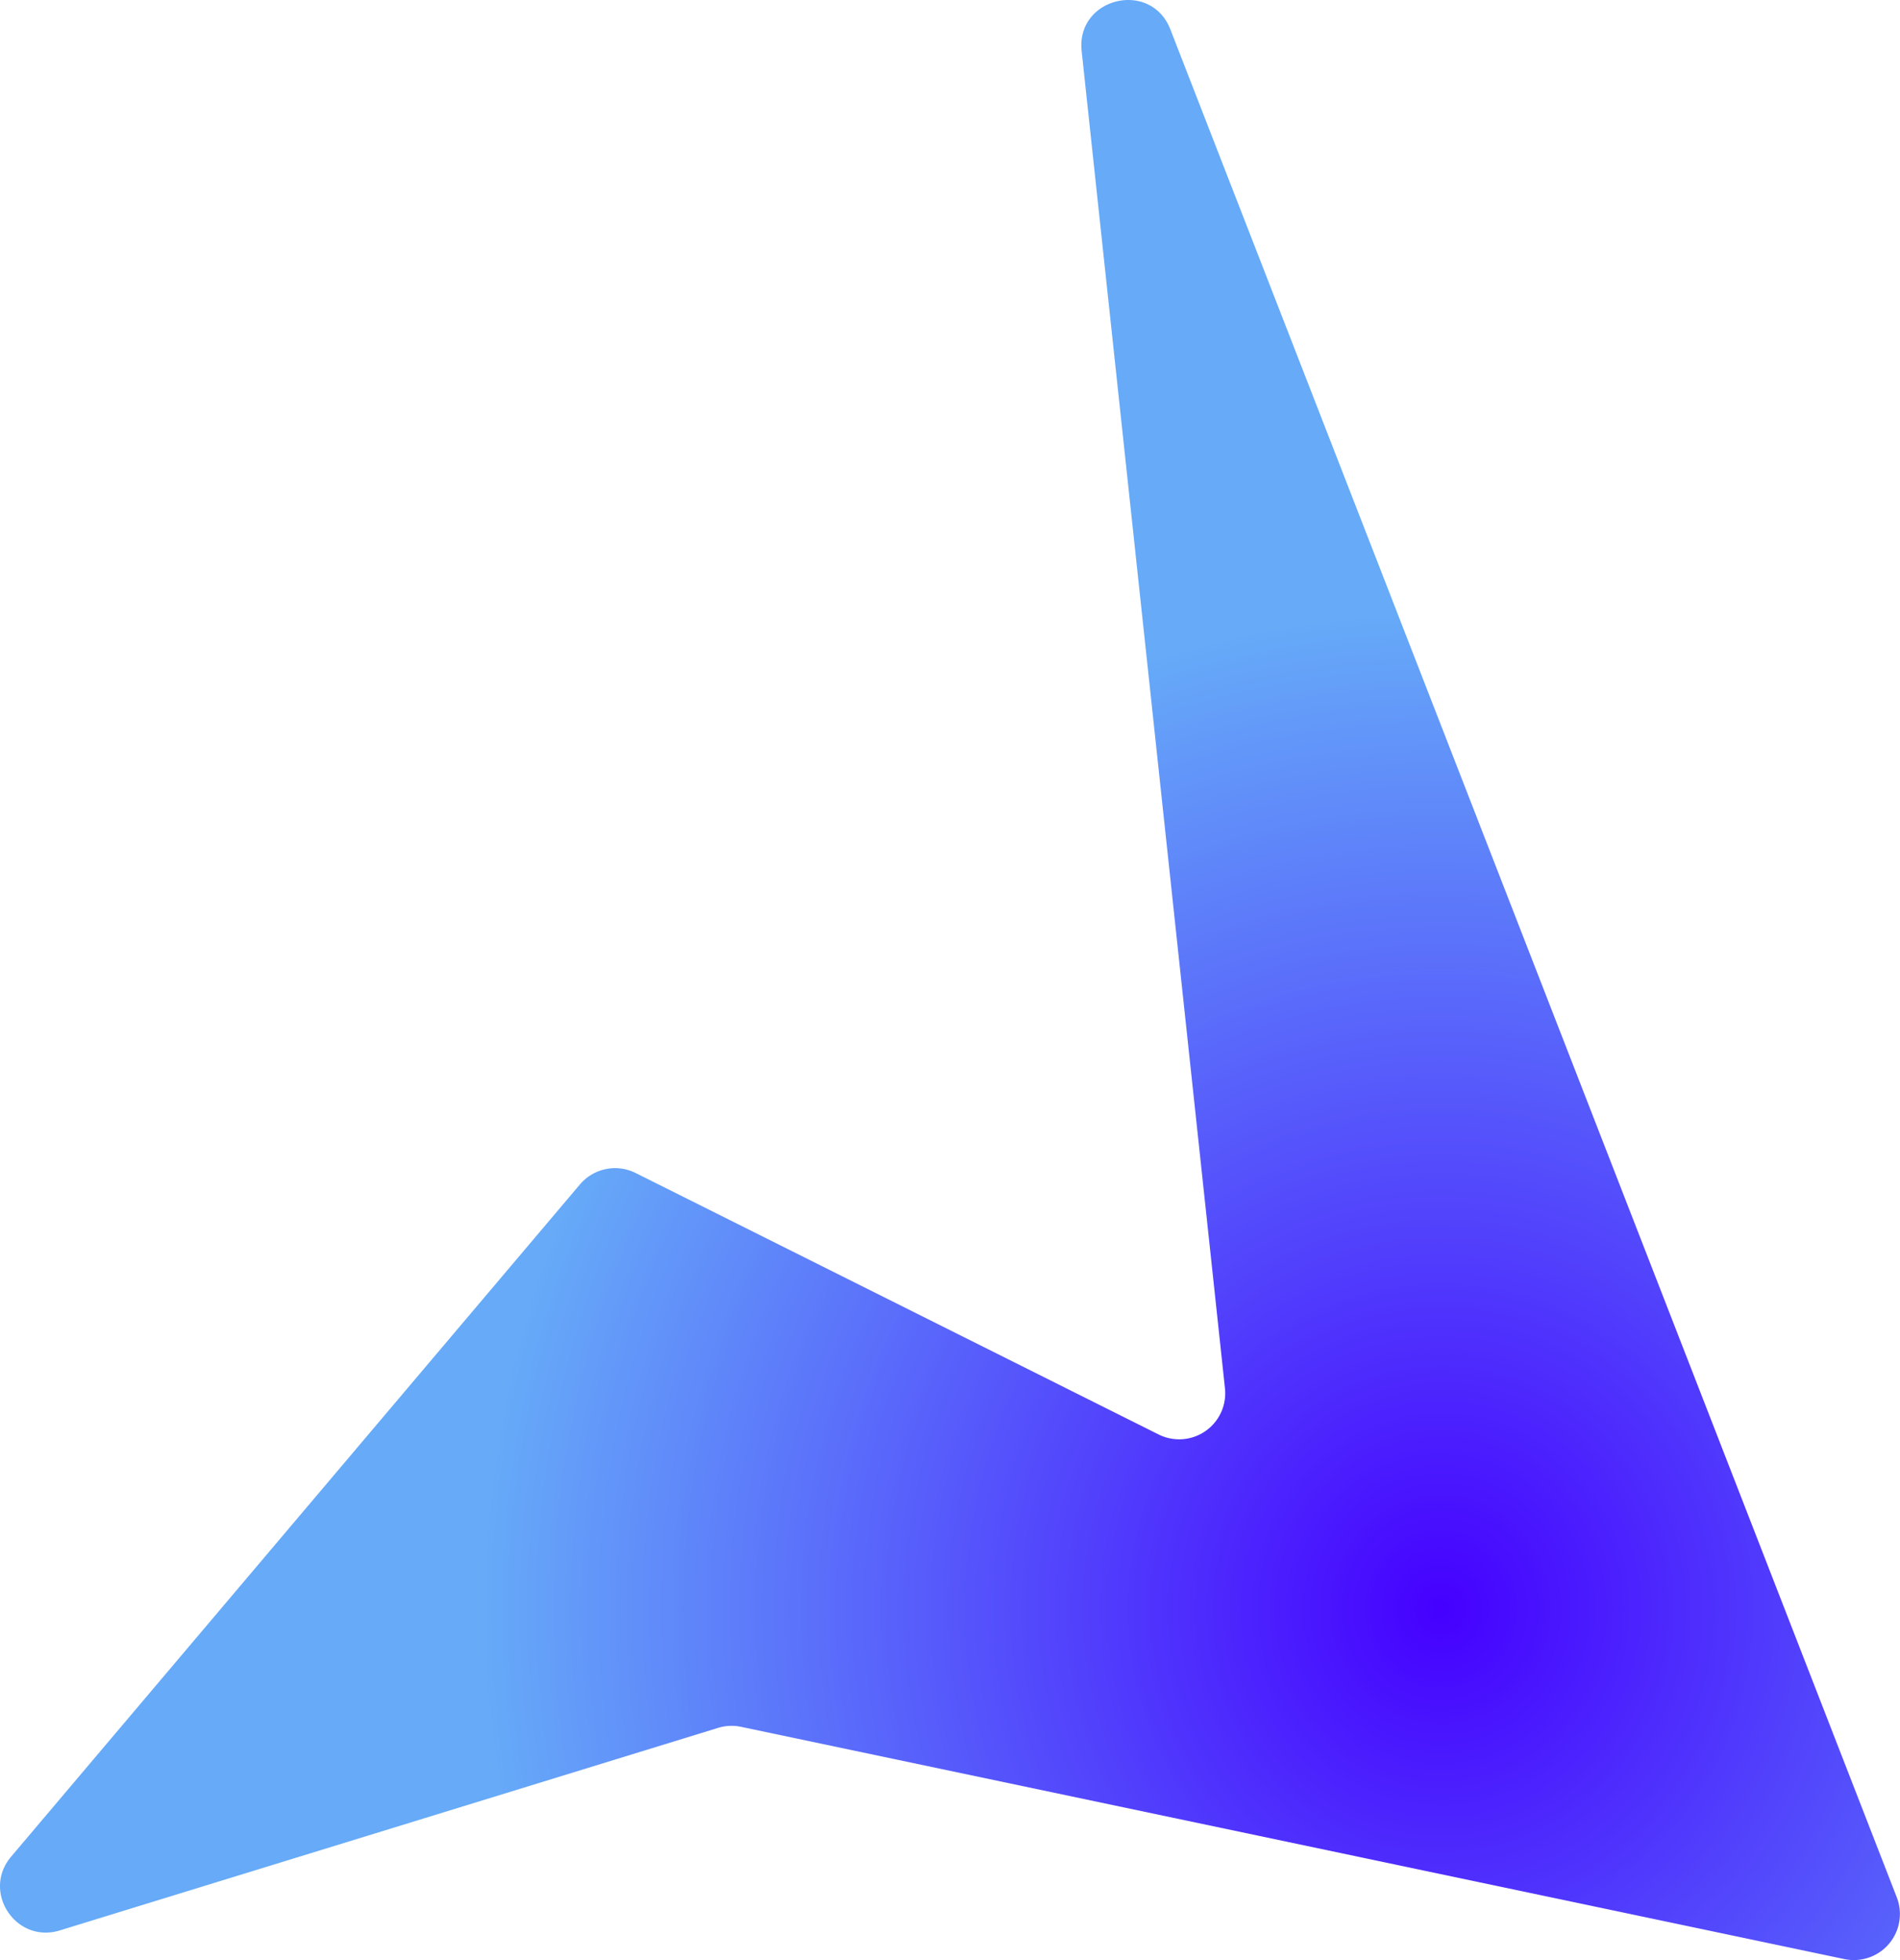
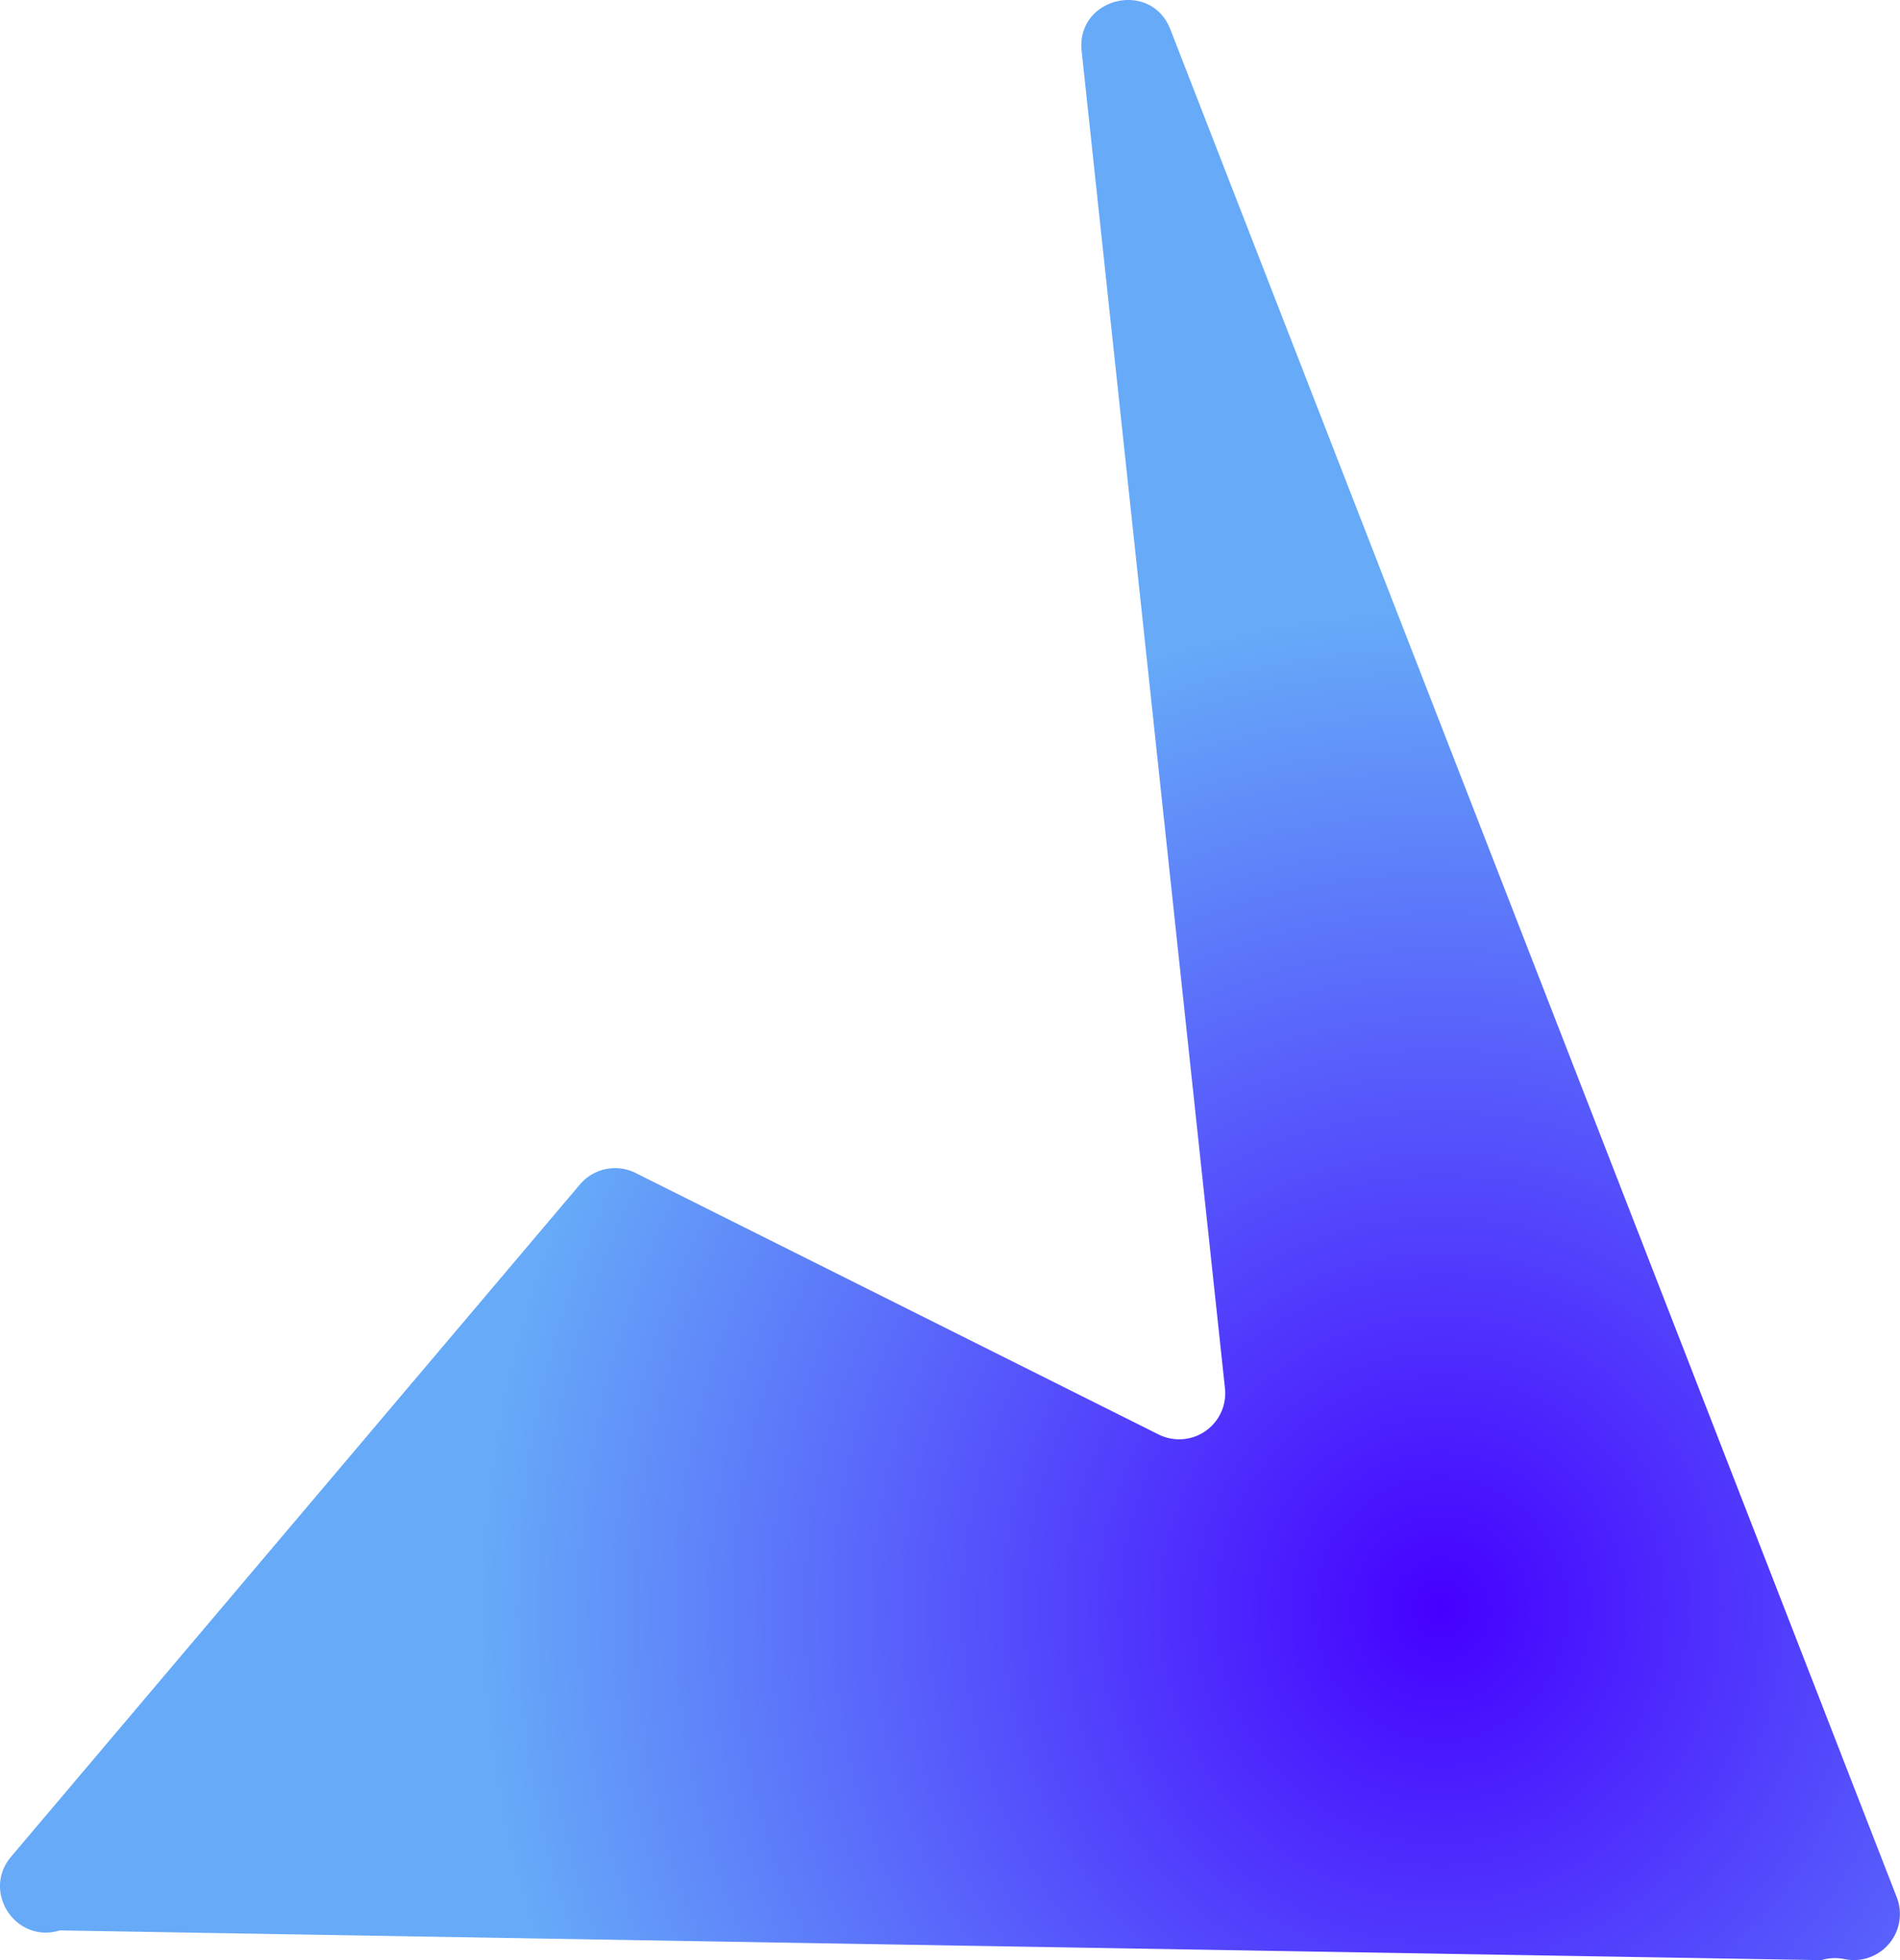
<svg xmlns="http://www.w3.org/2000/svg" width="387.771" height="400.053" viewBox="0 0 387.771 400.053">
  <defs>
    <radialGradient id="radial-gradient" cx="0.761" cy="0.821" r="0.5" gradientUnits="objectBoundingBox">
      <stop offset="0" stop-color="#4500ff" />
      <stop offset="1" stop-color="#66aaf8" />
    </radialGradient>
  </defs>
-   <path id="Path_5" data-name="Path 5" d="M901.708,617.725l148.253,381.228a9.4,9.4,0,0,1-10.694,12.6L814.09,964.15a9.411,9.411,0,0,0-4.7.215L675.054,1005.7c-8.972,2.76-16-7.89-9.938-15.053L781.2,853.453a9.4,9.4,0,0,1,11.379-2.335L899.3,904.478a9.4,9.4,0,0,0,13.548-9.409L883.6,622.133C882.432,611.219,897.73,607.5,901.708,617.725Z" transform="translate(-662.845 -611.713)" fill="url(#radial-gradient)" />
+   <path id="Path_5" data-name="Path 5" d="M901.708,617.725l148.253,381.228a9.4,9.4,0,0,1-10.694,12.6a9.411,9.411,0,0,0-4.7.215L675.054,1005.7c-8.972,2.76-16-7.89-9.938-15.053L781.2,853.453a9.4,9.4,0,0,1,11.379-2.335L899.3,904.478a9.4,9.4,0,0,0,13.548-9.409L883.6,622.133C882.432,611.219,897.73,607.5,901.708,617.725Z" transform="translate(-662.845 -611.713)" fill="url(#radial-gradient)" />
</svg>